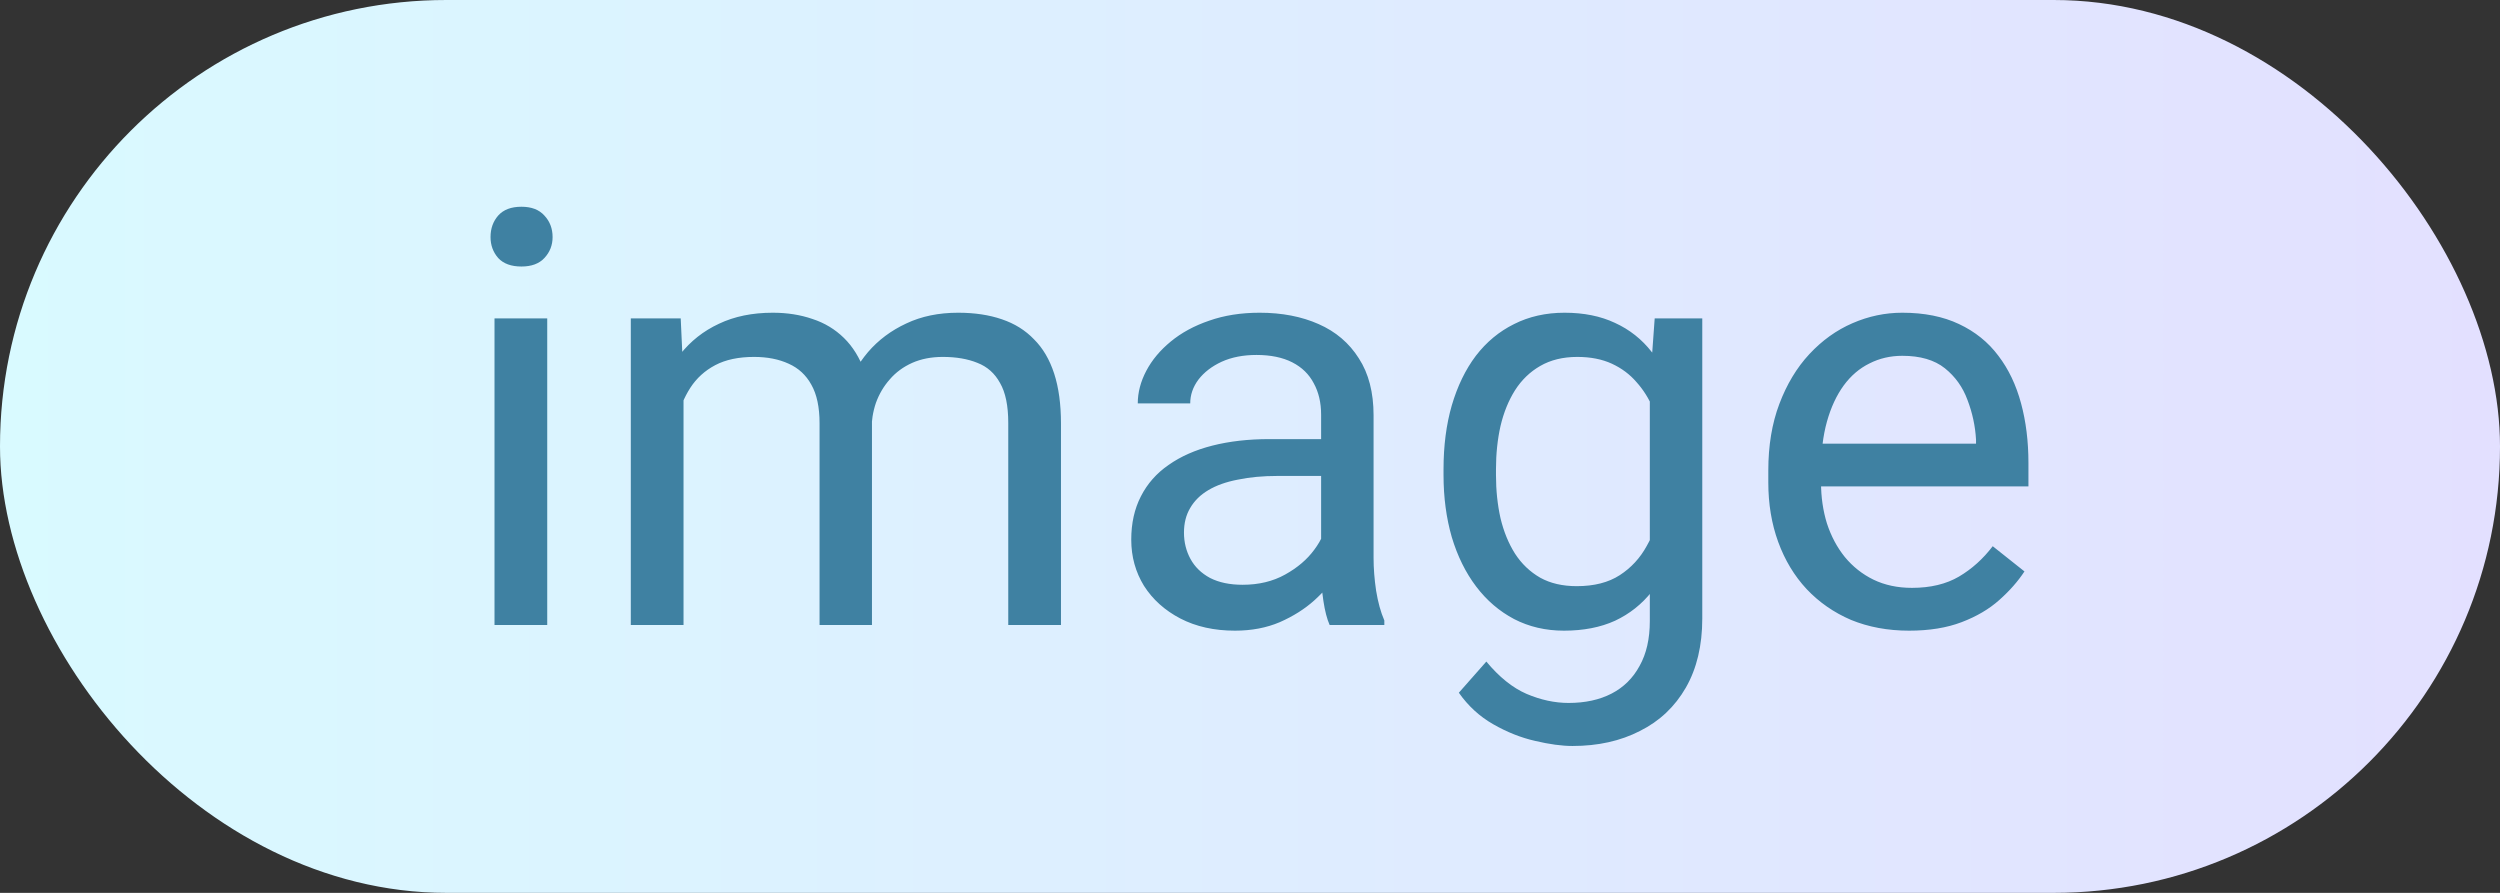
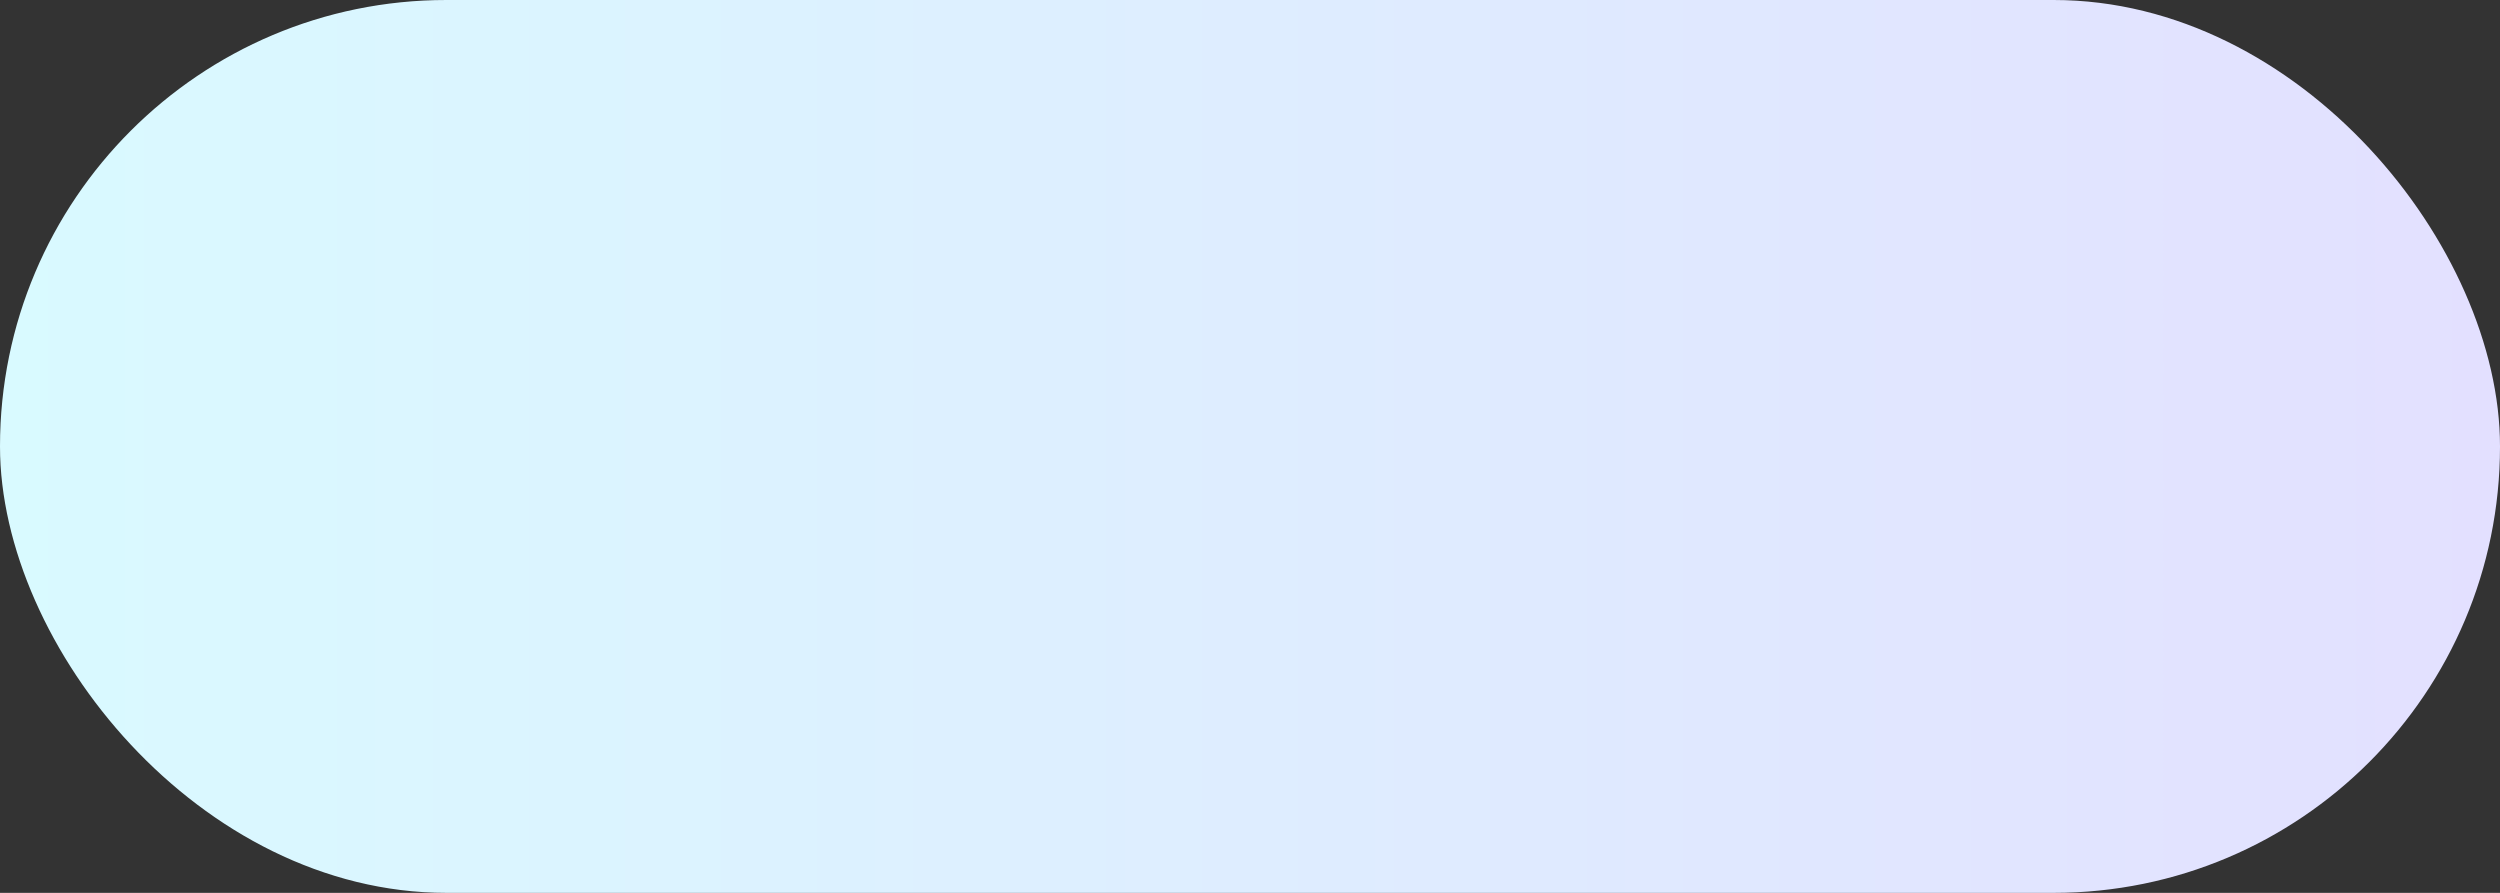
<svg xmlns="http://www.w3.org/2000/svg" width="56" height="20" viewBox="0 0 56 20" fill="none">
  <rect x="0" y="0" width="56" height="20" fill="#333333" stroke="none" />
  <rect width="56" height="20" rx="10" fill="url(#paint0_linear_712_805)" />
-   <path d="M12.258 7.132V14H11.077V7.132H12.258ZM10.988 5.31C10.988 5.12 11.045 4.959 11.16 4.828C11.278 4.696 11.452 4.631 11.68 4.631C11.905 4.631 12.076 4.696 12.194 4.828C12.317 4.959 12.378 5.12 12.378 5.31C12.378 5.492 12.317 5.649 12.194 5.78C12.076 5.907 11.905 5.97 11.68 5.97C11.452 5.97 11.278 5.907 11.16 5.78C11.045 5.649 10.988 5.492 10.988 5.31ZM15.311 8.497V14H14.13V7.132H15.248L15.311 8.497ZM15.07 10.306L14.524 10.287C14.528 9.817 14.589 9.383 14.708 8.985C14.826 8.583 15.002 8.234 15.235 7.938C15.468 7.642 15.758 7.413 16.105 7.252C16.451 7.087 16.854 7.005 17.311 7.005C17.632 7.005 17.928 7.051 18.199 7.145C18.47 7.233 18.705 7.375 18.904 7.57C19.103 7.764 19.257 8.014 19.367 8.319C19.477 8.624 19.532 8.992 19.532 9.423V14H18.358V9.48C18.358 9.121 18.297 8.833 18.174 8.617C18.055 8.401 17.886 8.245 17.666 8.147C17.446 8.046 17.188 7.995 16.892 7.995C16.545 7.995 16.255 8.056 16.022 8.179C15.789 8.302 15.603 8.471 15.463 8.687C15.324 8.903 15.222 9.15 15.159 9.43C15.099 9.705 15.07 9.997 15.07 10.306ZM19.52 9.658L18.732 9.899C18.737 9.523 18.798 9.161 18.916 8.814C19.039 8.467 19.215 8.158 19.443 7.887C19.676 7.616 19.962 7.403 20.3 7.246C20.639 7.085 21.026 7.005 21.462 7.005C21.83 7.005 22.156 7.054 22.439 7.151C22.727 7.248 22.968 7.398 23.163 7.602C23.362 7.8 23.512 8.056 23.614 8.37C23.715 8.683 23.766 9.055 23.766 9.487V14H22.585V9.474C22.585 9.089 22.524 8.791 22.401 8.579C22.283 8.363 22.114 8.213 21.894 8.128C21.678 8.04 21.42 7.995 21.119 7.995C20.861 7.995 20.633 8.04 20.434 8.128C20.235 8.217 20.067 8.34 19.932 8.497C19.797 8.649 19.693 8.825 19.621 9.023C19.553 9.222 19.52 9.434 19.52 9.658ZM29.593 12.826V9.29C29.593 9.019 29.538 8.784 29.428 8.585C29.322 8.382 29.162 8.226 28.946 8.116C28.73 8.006 28.463 7.951 28.146 7.951C27.85 7.951 27.59 8.001 27.365 8.103C27.145 8.205 26.972 8.338 26.845 8.503C26.722 8.668 26.661 8.846 26.661 9.036H25.486C25.486 8.791 25.55 8.547 25.677 8.306C25.804 8.065 25.986 7.847 26.223 7.652C26.464 7.453 26.752 7.297 27.086 7.183C27.424 7.064 27.801 7.005 28.216 7.005C28.715 7.005 29.155 7.09 29.536 7.259C29.921 7.428 30.222 7.684 30.438 8.027C30.658 8.365 30.768 8.791 30.768 9.303V12.502C30.768 12.73 30.787 12.974 30.825 13.232C30.867 13.49 30.928 13.712 31.009 13.898V14H29.784C29.724 13.865 29.678 13.685 29.644 13.46C29.61 13.232 29.593 13.02 29.593 12.826ZM29.796 9.836L29.809 10.661H28.622C28.288 10.661 27.989 10.689 27.727 10.744C27.465 10.794 27.245 10.873 27.067 10.979C26.889 11.084 26.754 11.218 26.661 11.378C26.567 11.535 26.521 11.719 26.521 11.931C26.521 12.146 26.57 12.343 26.667 12.521C26.764 12.699 26.91 12.841 27.105 12.946C27.304 13.048 27.547 13.099 27.835 13.099C28.195 13.099 28.512 13.023 28.787 12.87C29.062 12.718 29.28 12.532 29.441 12.312C29.606 12.091 29.695 11.878 29.707 11.67L30.209 12.235C30.179 12.413 30.099 12.61 29.968 12.826C29.837 13.041 29.661 13.249 29.441 13.448C29.225 13.642 28.967 13.805 28.666 13.937C28.37 14.063 28.036 14.127 27.664 14.127C27.198 14.127 26.79 14.036 26.439 13.854C26.091 13.672 25.821 13.429 25.626 13.124C25.436 12.815 25.34 12.47 25.34 12.089C25.34 11.721 25.412 11.398 25.556 11.118C25.7 10.835 25.907 10.6 26.178 10.414C26.449 10.223 26.775 10.079 27.156 9.982C27.537 9.885 27.962 9.836 28.432 9.836H29.796ZM37.065 7.132H38.131V13.854C38.131 14.459 38.008 14.975 37.763 15.403C37.517 15.83 37.175 16.154 36.734 16.374C36.298 16.598 35.795 16.71 35.224 16.71C34.987 16.71 34.707 16.672 34.386 16.596C34.068 16.524 33.755 16.399 33.446 16.222C33.142 16.048 32.886 15.813 32.678 15.517L33.294 14.819C33.582 15.166 33.882 15.407 34.195 15.543C34.513 15.678 34.826 15.746 35.135 15.746C35.507 15.746 35.829 15.676 36.1 15.536C36.37 15.396 36.58 15.189 36.728 14.914C36.88 14.643 36.956 14.309 36.956 13.911V8.643L37.065 7.132ZM32.335 10.642V10.509C32.335 9.984 32.397 9.508 32.52 9.081C32.647 8.649 32.826 8.279 33.059 7.97C33.296 7.661 33.582 7.424 33.916 7.259C34.25 7.09 34.627 7.005 35.046 7.005C35.477 7.005 35.854 7.081 36.176 7.233C36.502 7.382 36.777 7.599 37.001 7.887C37.23 8.171 37.409 8.514 37.541 8.916C37.672 9.318 37.763 9.772 37.813 10.28V10.864C37.767 11.368 37.676 11.821 37.541 12.223C37.409 12.625 37.23 12.967 37.001 13.251C36.777 13.534 36.502 13.752 36.176 13.905C35.85 14.053 35.469 14.127 35.033 14.127C34.623 14.127 34.25 14.04 33.916 13.867C33.586 13.693 33.302 13.45 33.065 13.137C32.828 12.824 32.647 12.455 32.52 12.032C32.397 11.605 32.335 11.141 32.335 10.642ZM33.51 10.509V10.642C33.51 10.985 33.544 11.306 33.611 11.607C33.683 11.907 33.791 12.172 33.935 12.4C34.083 12.629 34.272 12.809 34.5 12.94C34.728 13.067 35.002 13.13 35.319 13.13C35.708 13.13 36.03 13.048 36.284 12.883C36.538 12.718 36.739 12.5 36.887 12.229C37.039 11.958 37.158 11.664 37.242 11.347V9.817C37.196 9.584 37.124 9.36 37.026 9.144C36.933 8.924 36.81 8.729 36.658 8.56C36.51 8.387 36.326 8.249 36.106 8.147C35.886 8.046 35.628 7.995 35.331 7.995C35.01 7.995 34.733 8.063 34.5 8.198C34.272 8.329 34.083 8.511 33.935 8.744C33.791 8.973 33.683 9.239 33.611 9.544C33.544 9.844 33.51 10.166 33.51 10.509ZM42.765 14.127C42.286 14.127 41.853 14.046 41.463 13.886C41.078 13.721 40.746 13.49 40.467 13.194C40.192 12.898 39.98 12.546 39.832 12.14C39.684 11.734 39.61 11.29 39.61 10.807V10.54C39.61 9.982 39.692 9.485 39.857 9.049C40.023 8.609 40.247 8.236 40.53 7.932C40.814 7.627 41.135 7.396 41.495 7.24C41.855 7.083 42.227 7.005 42.612 7.005C43.103 7.005 43.526 7.09 43.882 7.259C44.242 7.428 44.536 7.665 44.764 7.97C44.993 8.27 45.162 8.626 45.272 9.036C45.382 9.442 45.437 9.887 45.437 10.369V10.896H40.308V9.938H44.263V9.849C44.246 9.544 44.182 9.248 44.072 8.96C43.967 8.672 43.797 8.435 43.565 8.249C43.332 8.063 43.014 7.97 42.612 7.97C42.346 7.97 42.1 8.027 41.876 8.141C41.652 8.251 41.459 8.416 41.298 8.636C41.138 8.856 41.013 9.125 40.924 9.442C40.835 9.76 40.791 10.126 40.791 10.54V10.807C40.791 11.133 40.835 11.44 40.924 11.727C41.017 12.011 41.15 12.261 41.324 12.477C41.502 12.692 41.715 12.862 41.965 12.984C42.219 13.107 42.507 13.168 42.828 13.168C43.243 13.168 43.594 13.084 43.882 12.915C44.17 12.745 44.421 12.519 44.637 12.235L45.348 12.8C45.2 13.025 45.012 13.238 44.783 13.441C44.555 13.645 44.273 13.81 43.939 13.937C43.609 14.063 43.217 14.127 42.765 14.127Z" fill="#3F81A2" />
  <defs>
    <linearGradient id="paint0_linear_712_805" x1="2.08616e-07" y1="10" x2="56" y2="10" gradientUnits="userSpaceOnUse">
      <stop stop-color="#D9FAFF" />
      <stop offset="1" stop-color="#E3E0FF" />
    </linearGradient>
  </defs>
</svg>